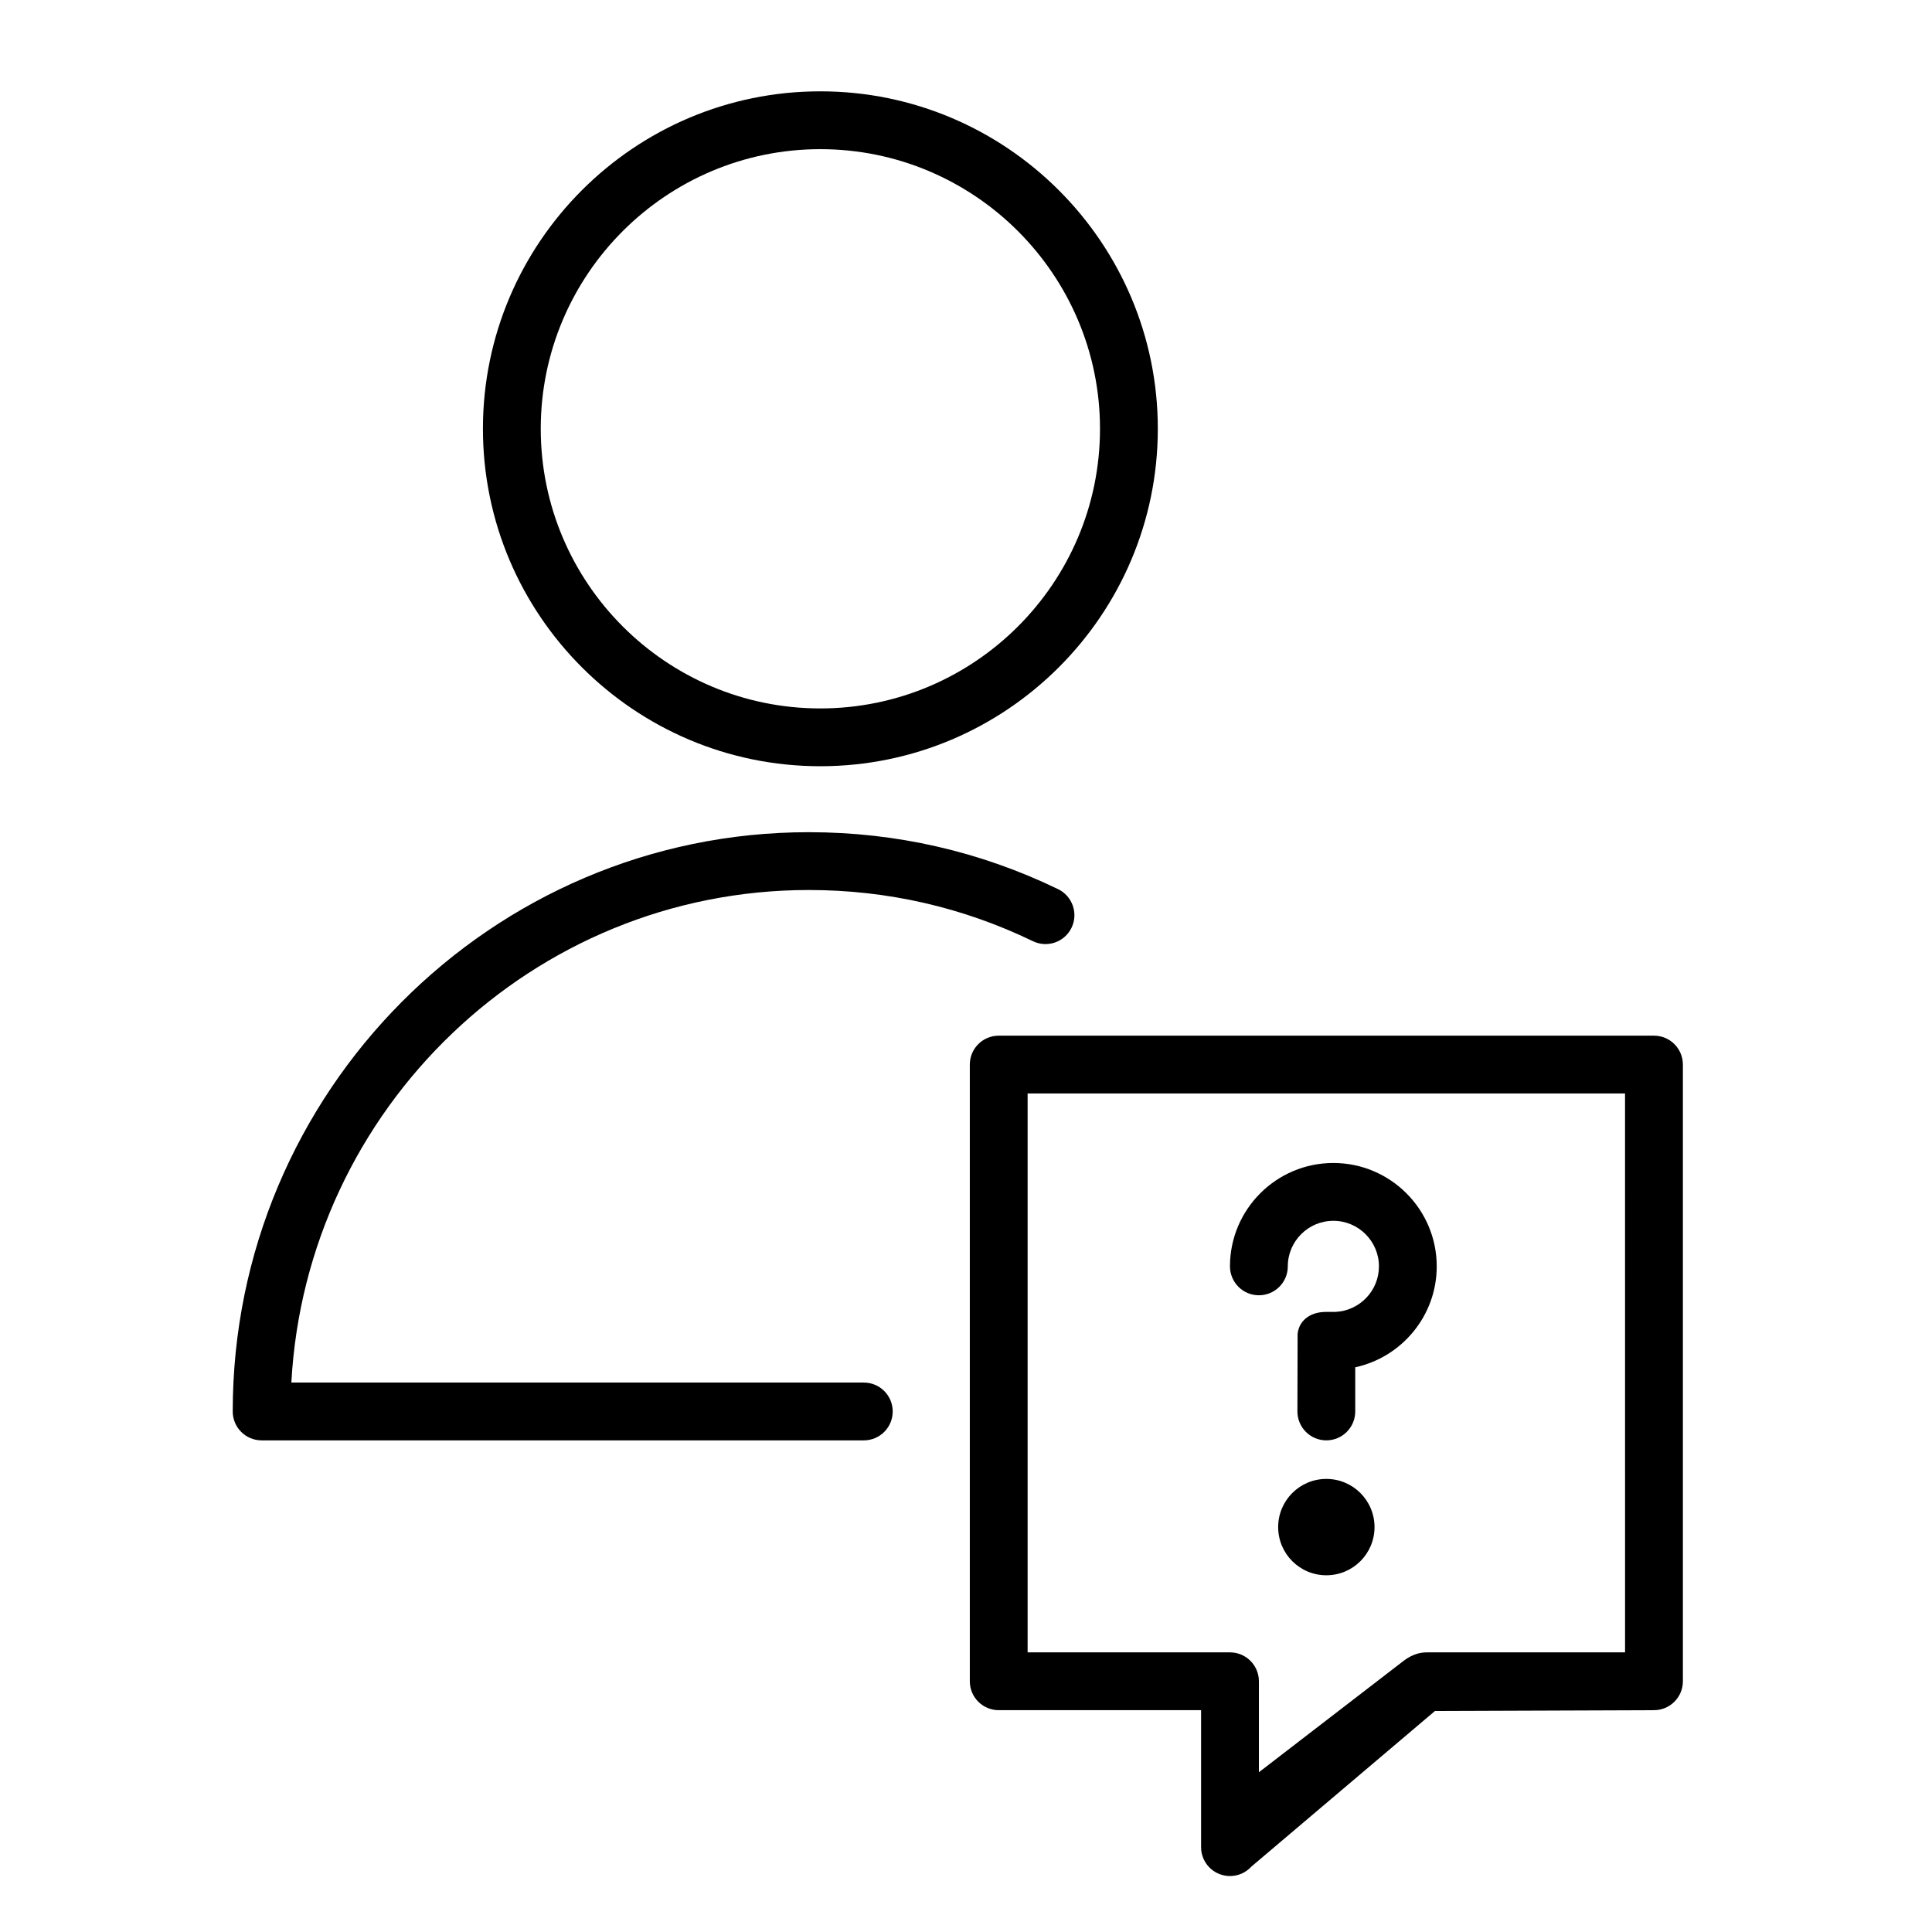
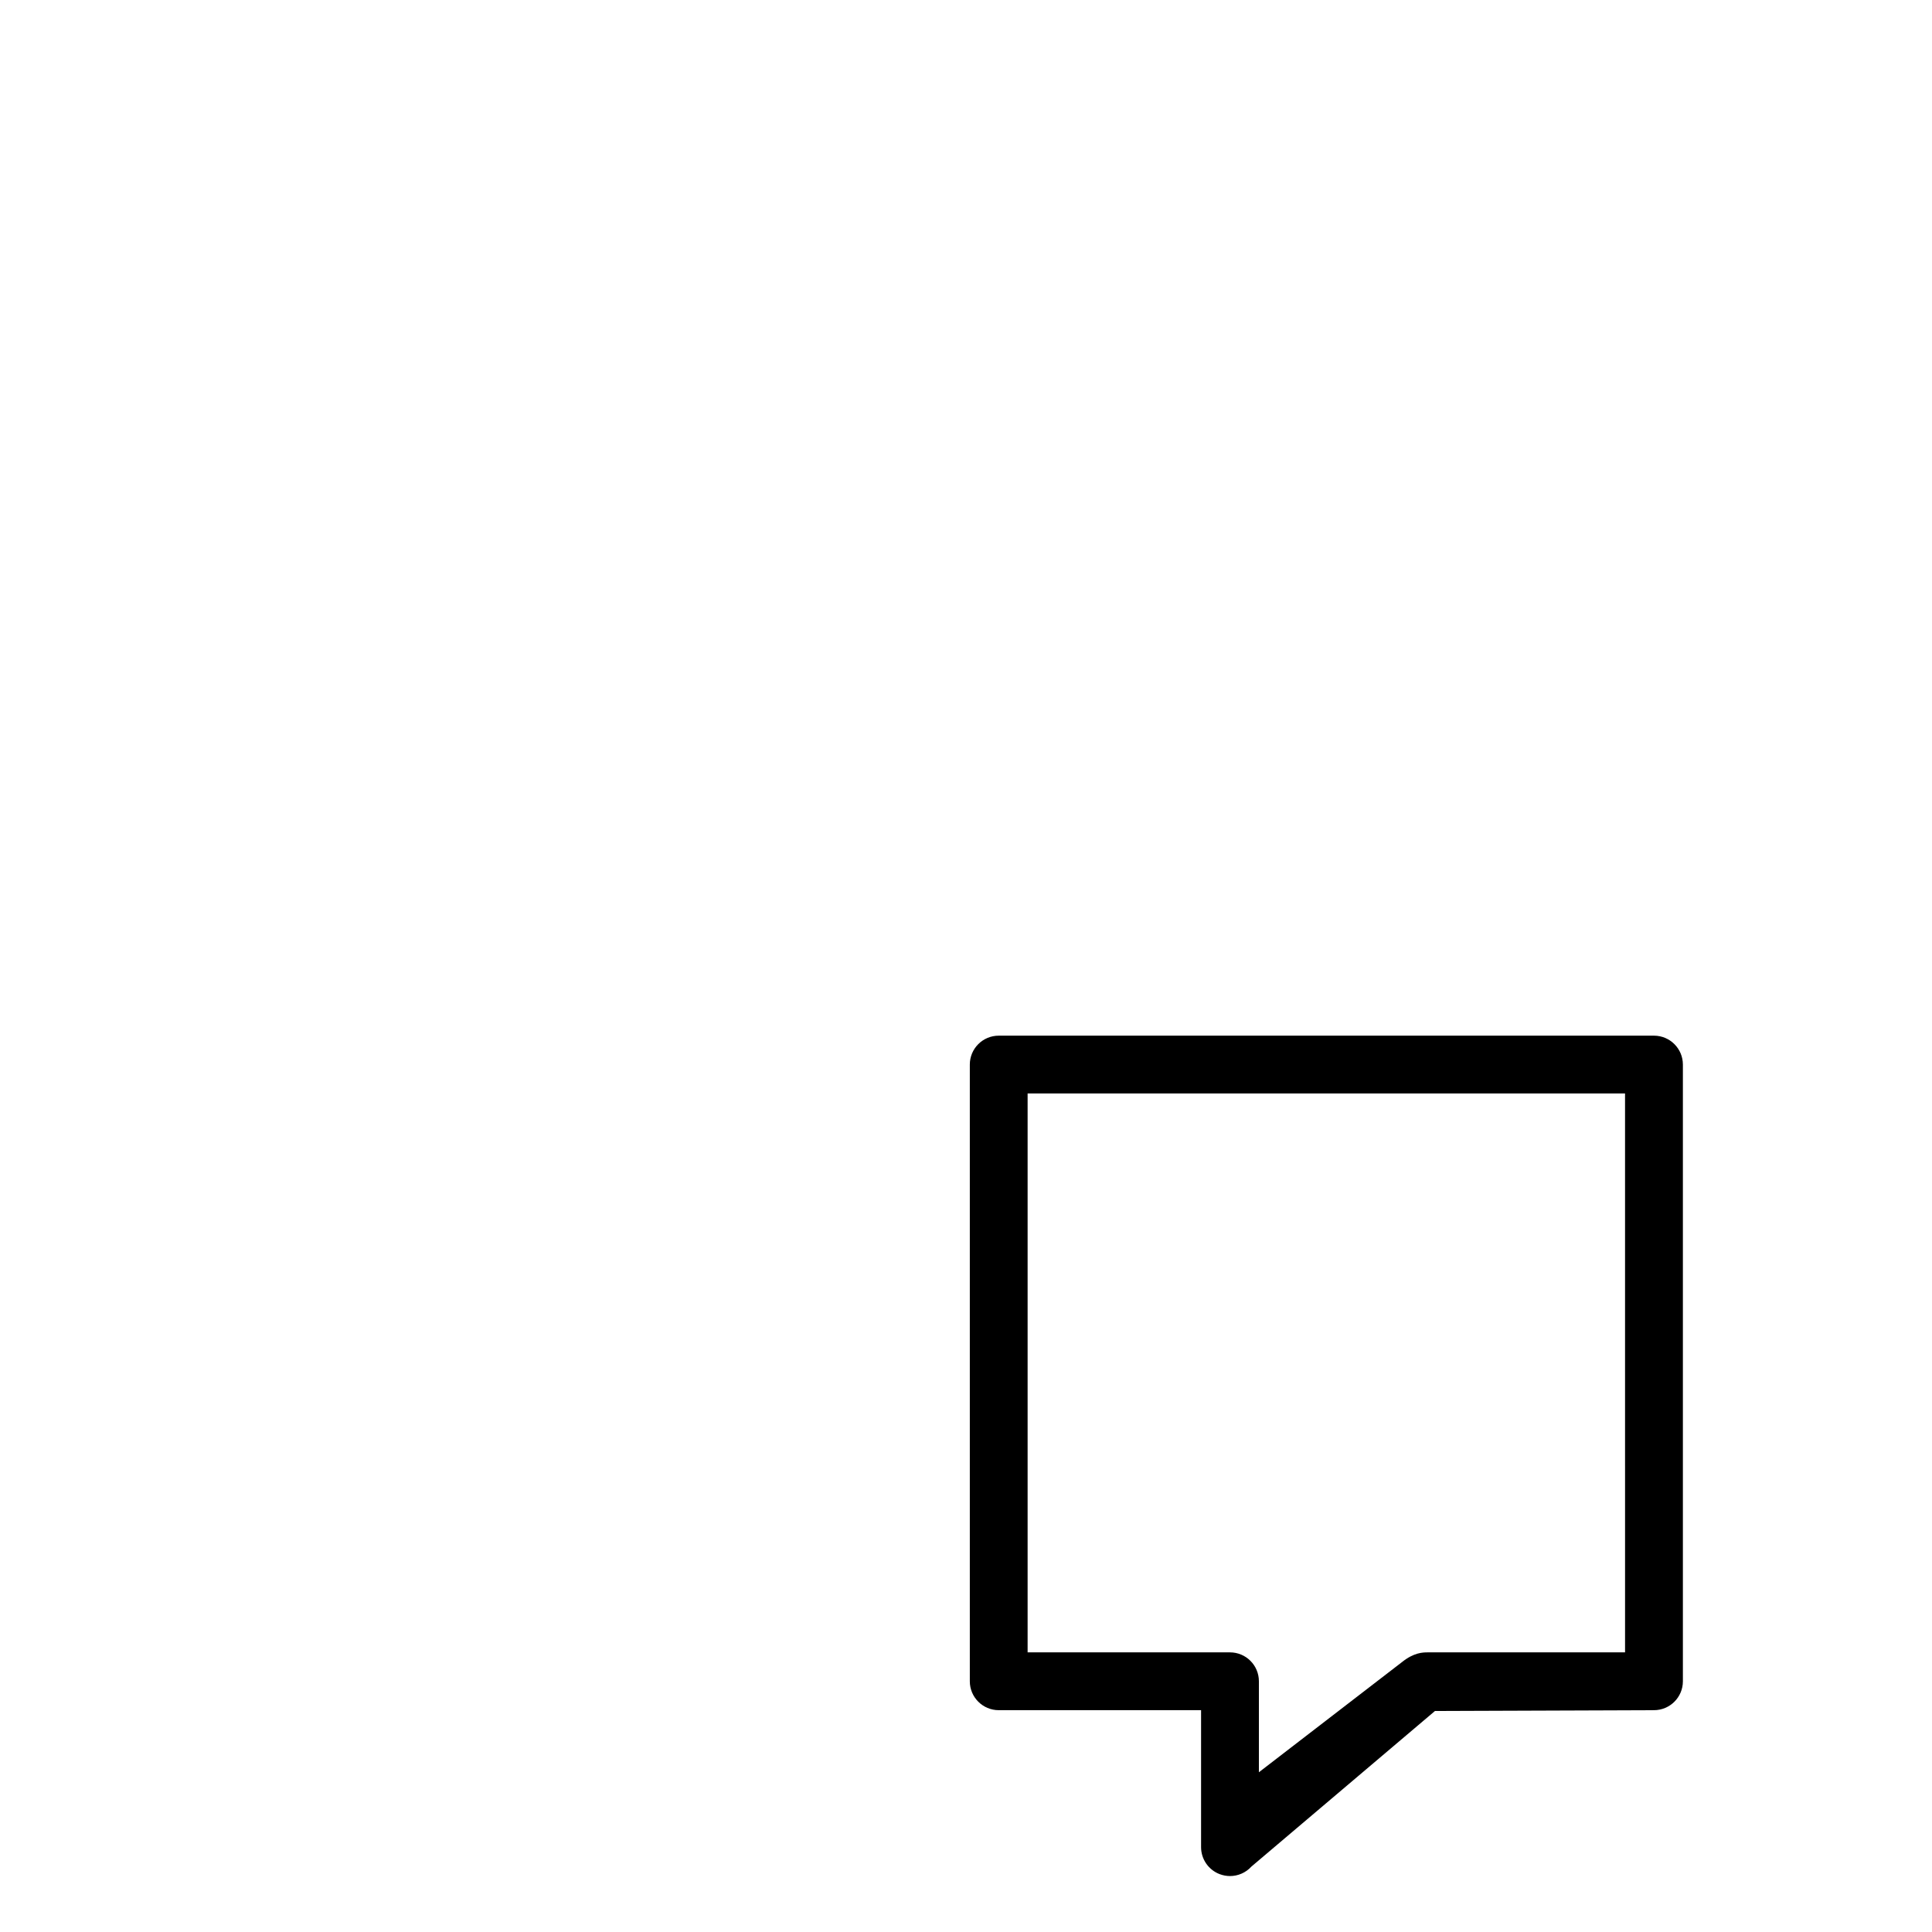
<svg xmlns="http://www.w3.org/2000/svg" version="1.1" id="Layer_1" x="0px" y="0px" viewBox="0 0 100.25 100.25" style="enable-background:new 0 0 100.25 100.25;" xml:space="preserve">
  <g>
-     <path d="M44.823,71.74H15.118c0.776-14.225,12.521-25.558,26.848-25.558c4.074,0,7.987,0.894,11.632,2.656   c0.747,0.36,1.642,0.049,2.003-0.697c0.36-0.746,0.048-1.643-0.698-2.004c-4.055-1.961-8.408-2.955-12.938-2.955   c-16.48,0-29.889,13.483-29.889,30.058c0,0.828,0.671,1.5,1.5,1.5h31.246c0.829,0,1.5-0.672,1.5-1.5S45.652,71.74,44.823,71.74z" />
-     <path d="M42.565,39.759c9.657,0,17.513-7.855,17.513-17.511c0-9.654-7.856-17.509-17.513-17.509   c-9.653,0-17.506,7.854-17.506,17.509C25.059,31.904,32.912,39.759,42.565,39.759z M42.565,7.74   c8.002,0,14.513,6.509,14.513,14.509c0,8.001-6.511,14.511-14.513,14.511c-7.999,0-14.506-6.51-14.506-14.511   C28.059,14.248,34.566,7.74,42.565,7.74z" />
    <path d="M85.823,53.74h-34c-0.829,0-1.5,0.672-1.5,1.5v32c0,0.828,0.671,1.5,1.5,1.5h10.5v7.107c0,0.62,0.381,1.176,0.96,1.399   c0.176,0.067,0.358,0.101,0.54,0.101c0.416,0,0.822-0.173,1.112-0.492l9.526-8.074c0.35,0,11.363-0.041,11.363-0.041   c0.829,0,1.5-0.672,1.5-1.5v-32C87.323,54.411,86.652,53.74,85.823,53.74z M84.323,85.74H74.088c-0.263,0-0.724,0.01-1.338,0.503   l-7.427,5.718V87.24c0-0.828-0.671-1.5-1.5-1.5c-0.268,0-10.501,0-10.501,0v-29h31L84.323,85.74L84.323,85.74z" />
-     <path d="M65.323,67.211c0.829,0,1.5-0.672,1.5-1.5c0-1.304,1.061-2.364,2.364-2.364s2.365,1.061,2.365,2.364   c0,1.267-1.003,2.305-2.258,2.362c-0.036,0.002-0.476,0.002-0.512,0.002c-0.701,0-1.363,0.369-1.45,1.133   c0,0.401-0.01,4.031-0.01,4.031c0,0.828,0.671,1.5,1.5,1.5s1.5-0.672,1.5-1.5v-2.291c2.413-0.523,4.229-2.67,4.229-5.238   c0-2.958-2.407-5.364-5.365-5.364s-5.364,2.406-5.364,5.364C63.823,66.539,64.495,67.211,65.323,67.211z" />
-     <circle cx="68.823" cy="79.24" r="2.5" />
  </g>
</svg>